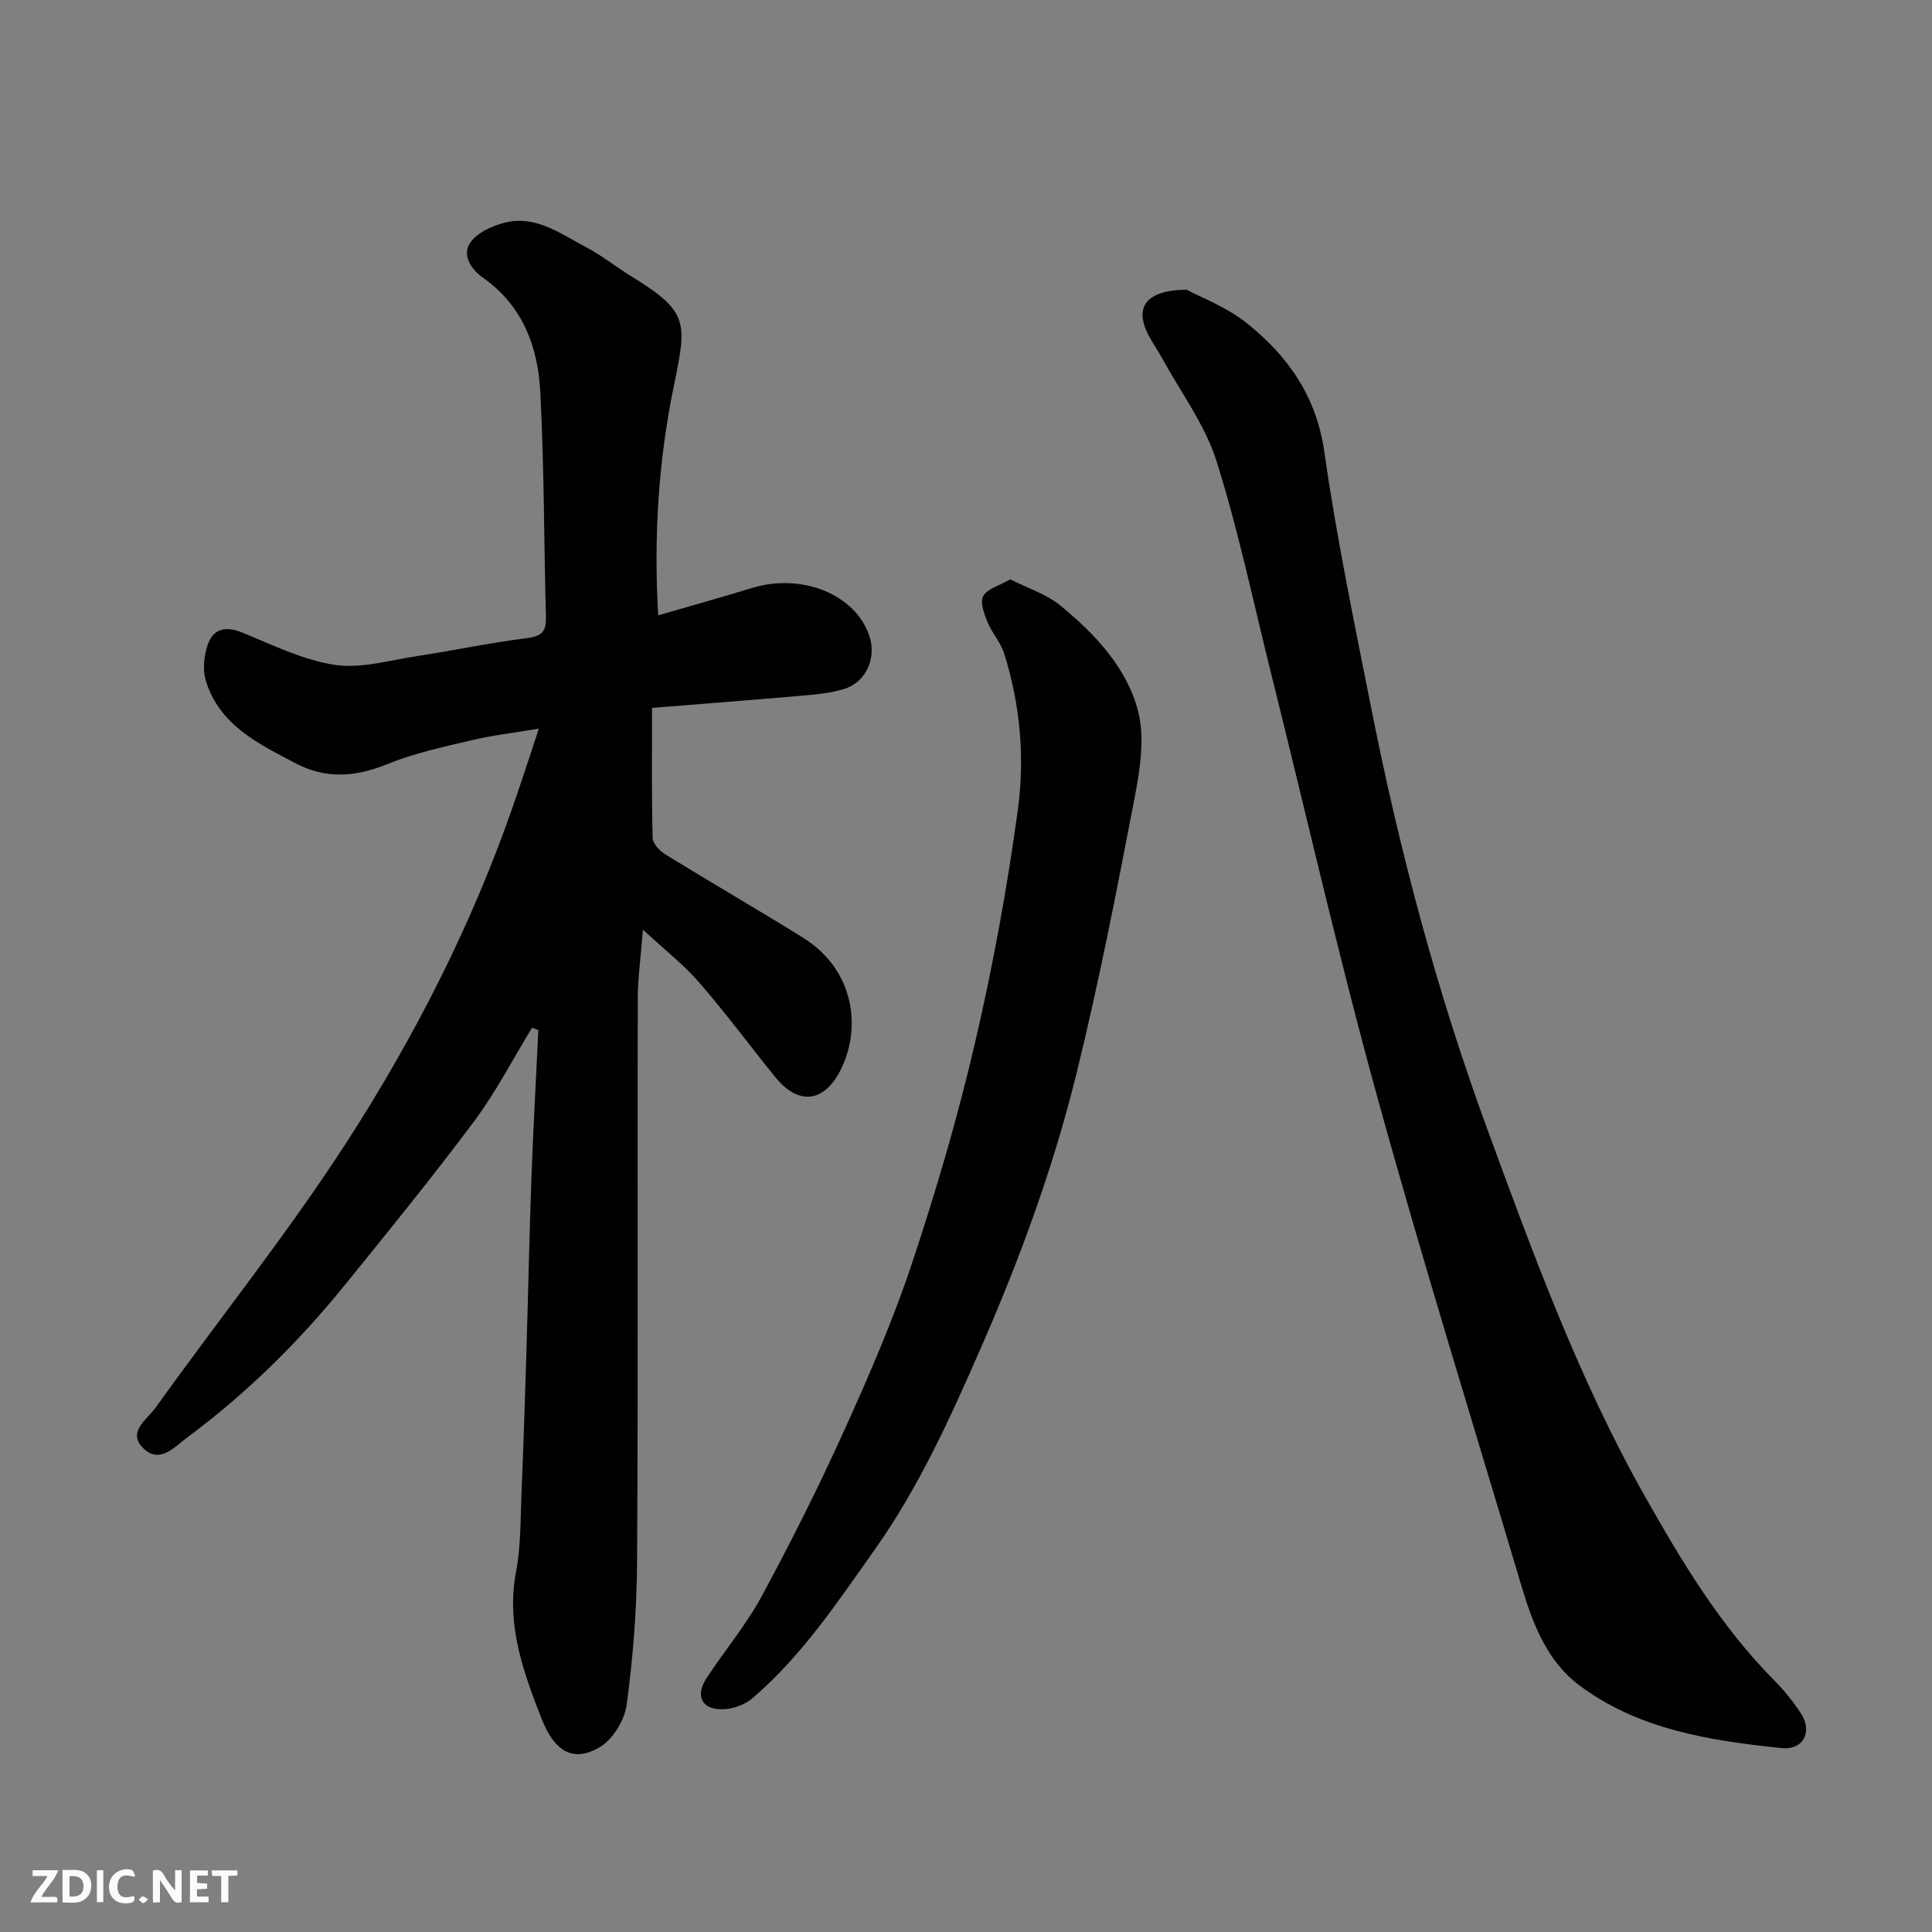
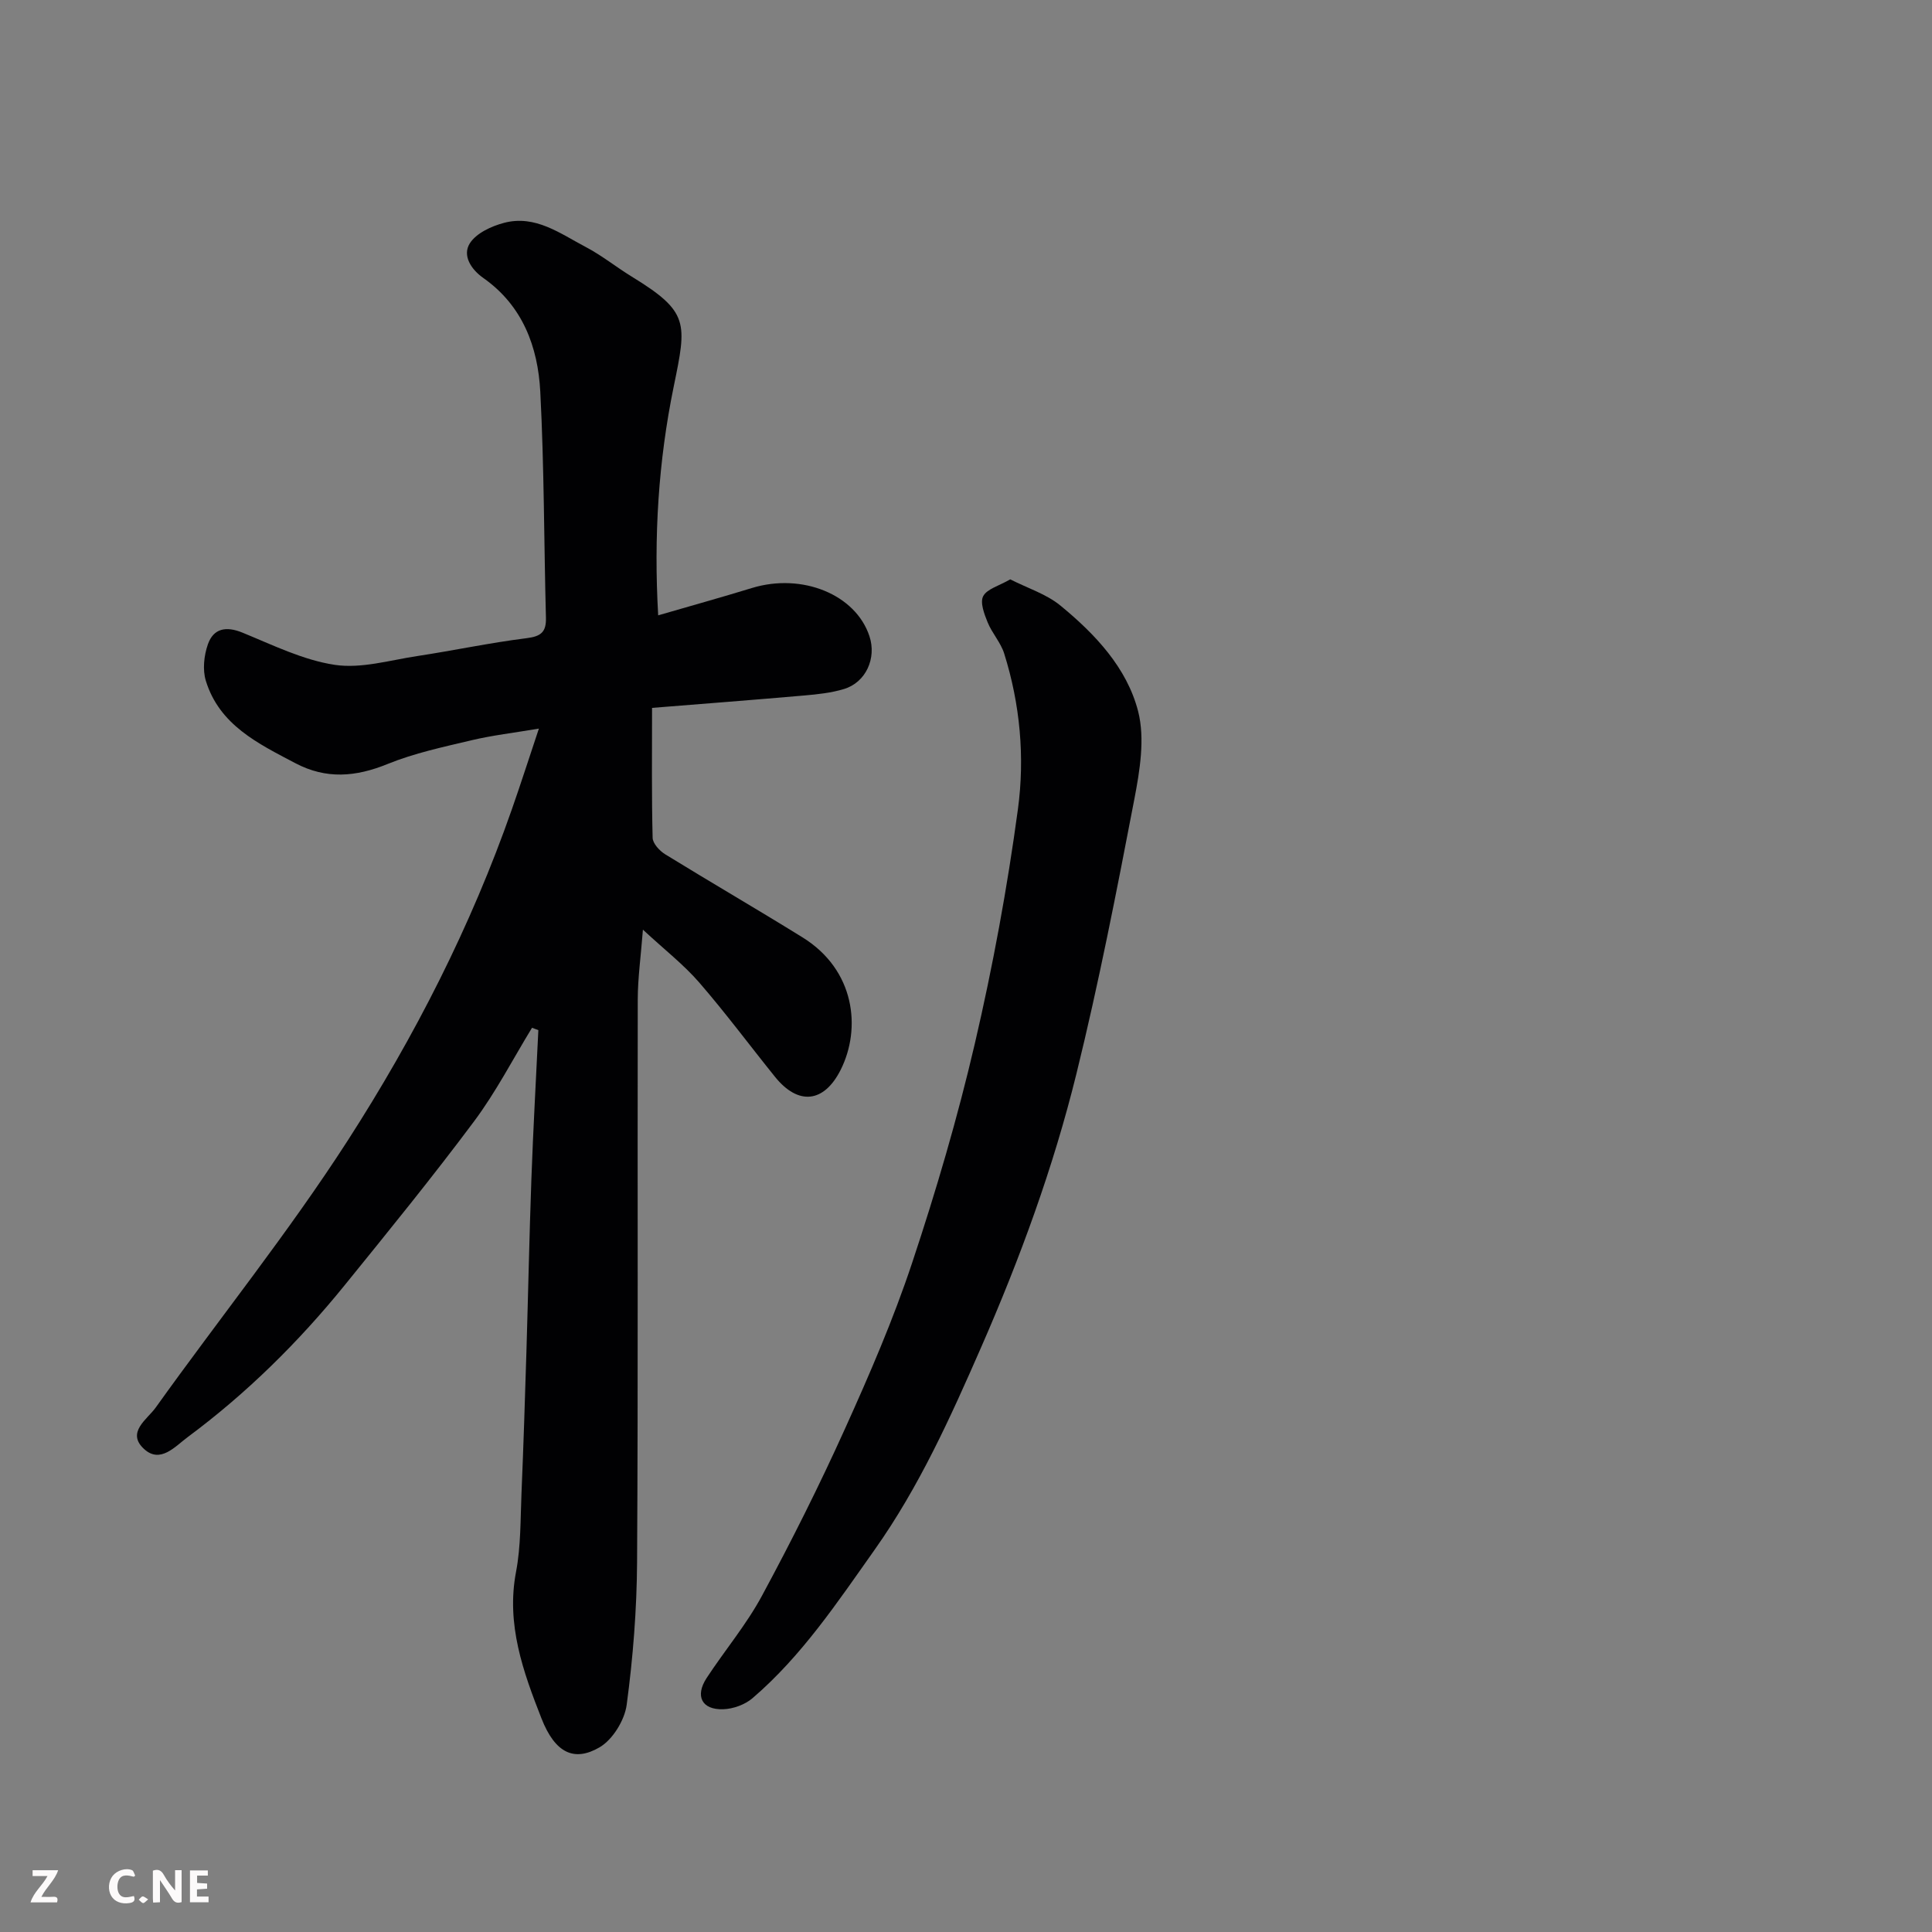
<svg xmlns="http://www.w3.org/2000/svg" enable-background="new 0 0 400 400" viewBox="0 0 400 400">
  <rect x="0" y="0" width="400" height="400" fill="#808080" stroke="none" />
  <path d="m110.15 212.79c-3.96 6.48-7.47 13.3-11.99 19.36-8.62 11.55-17.72 22.74-26.8 33.94-9.56 11.79-20.32 22.41-32.52 31.46-2.55 1.89-5.64 5.54-9 2.46-3.78-3.45.67-6.17 2.39-8.58 13.2-18.47 27.48-36.23 39.76-55.29 13.85-21.51 25.52-44.36 34.01-68.65 1.82-5.2 3.5-10.44 5.57-16.64-5.21.88-9.65 1.39-13.98 2.42-5.85 1.39-11.82 2.66-17.35 4.91-6.59 2.68-12.7 3.2-19.11-.18-7.71-4.06-15.69-7.89-18.51-17.04-.71-2.29-.39-5.25.42-7.56 1.16-3.31 3.76-3.81 7.16-2.42 6.26 2.56 12.55 5.68 19.11 6.67 5.46.82 11.35-.95 17.01-1.81 7.58-1.15 15.1-2.76 22.7-3.71 2.99-.37 4.09-1.27 4.01-4.24-.41-15.6-.36-31.22-1.17-46.79-.49-9.29-3.64-17.81-11.8-23.55-2.53-1.78-4.38-4.65-2.79-7.17 1.33-2.1 4.46-3.55 7.08-4.24 6.49-1.72 11.66 2.24 16.96 5.02 3.31 1.74 6.27 4.14 9.47 6.1 11.97 7.33 11.42 9.54 8.7 22.8-3.16 15.42-4.15 30.99-3.21 47.34 6.69-1.94 13.07-3.72 19.41-5.66 10.39-3.17 21.47 1.33 24.33 9.98 1.51 4.56-.74 9.56-5.26 10.93-2.63.8-5.45 1.1-8.21 1.34-10.41.91-20.83 1.71-31.54 2.57 0 9.62-.1 18.26.12 26.9.03 1.18 1.44 2.7 2.61 3.42 9.44 5.81 19.03 11.37 28.45 17.21 10.86 6.74 12.16 18.82 7.89 27.37-3.48 6.95-8.83 7.42-13.61 1.49-5.24-6.5-10.23-13.23-15.7-19.54-3.21-3.7-7.15-6.76-11.65-10.93-.43 5.55-1.06 10-1.07 14.45-.08 38.83.09 77.65-.14 116.48-.06 9.86-.84 19.77-2.15 29.54-.43 3.21-2.9 7.23-5.63 8.82-5.24 3.05-9.2 1.19-12.01-5.98-3.78-9.64-7.35-19.47-5.27-30.36 1.01-5.31.9-10.84 1.13-16.28.41-9.76.72-19.53 1.02-29.3.36-11.93.6-23.87 1.03-35.8.37-10.26.95-20.51 1.44-30.77-.44-.16-.87-.32-1.31-.49z" fill="#010103" />
-   <path d="m245.67 59.97c2.98 1.61 8.29 3.59 12.49 6.95 8.49 6.8 14.39 15.12 16.03 26.65 2.55 17.9 6.26 35.63 9.78 53.38 5.84 29.41 13.53 58.34 23.85 86.52 9.54 26.03 19.07 52.12 32.74 76.32 7.62 13.49 15.65 26.88 26.73 38.06 2.07 2.09 3.96 4.43 5.57 6.89 2.5 3.82.49 7.66-4.05 7.18-14.84-1.55-29.68-3.83-41.97-13.1-6.53-4.92-9.52-12.67-11.82-20.4-10.07-33.82-20.56-67.53-29.93-101.54-8-29-14.67-58.37-21.95-87.57-3.66-14.67-6.75-29.53-11.3-43.92-2.36-7.45-7.33-14.09-11.14-21.07-.94-1.72-2.09-3.32-2.98-5.05-2.83-5.56-.62-9.19 7.95-9.3z" fill="#010103" />
  <path d="m209.16 119.95c3.65 1.85 7.49 3.05 10.38 5.42 7.18 5.89 13.78 12.87 16.1 21.91 1.44 5.65.35 12.25-.79 18.2-3.65 19.02-7.36 38.05-11.99 56.84-4.79 19.43-11.67 38.22-19.72 56.61-6.36 14.53-12.83 28.9-22.05 41.92-7.7 10.87-15.08 21.99-25.29 30.74-1.56 1.34-3.99 2.22-6.06 2.29-4.43.15-5.89-2.71-3.45-6.45 3.75-5.73 8.24-11.05 11.47-17.05 6.11-11.31 11.88-22.83 17.17-34.54 5.09-11.26 10.02-22.66 13.91-34.36 4.97-14.93 9.42-30.09 12.99-45.42 3.73-16.01 6.72-32.25 8.92-48.53 1.45-10.74.46-21.73-2.85-32.24-.72-2.28-2.51-4.2-3.42-6.44-.7-1.72-1.61-4.12-.92-5.42.79-1.5 3.23-2.11 5.6-3.48z" fill="#010103" />
  <g fill="#fcfafa">
    <path d="m37.59 393.81c-.92.31-1.52.05-2-.78-.7-1.2-1.52-2.34-2.47-3.78v4.59c-.55.03-.95.05-1.41.07-.03-.37-.06-.64-.06-.91 0-1.91 0-3.81 0-5.7 1.13-.41 1.77-.03 2.29.91.62 1.11 1.38 2.14 2.31 3.19v-4.2h1.35v6.61z" />
-     <path d="m12.94 393.88v-6.75c1.9.19 3.93-.54 5.37 1.29.8 1.01.78 2.88.03 3.97-1.37 1.97-3.4 1.51-5.4 1.49m1.45-1.22c2.04.12 2.92-.58 2.89-2.21-.03-1.51-.98-2.19-2.89-2z" />
    <path d="m11.81 393.87h-5.49c.68-2.18 2.47-3.48 3.51-5.45h-3.08v-1.21h5.29c-.71 2.13-2.44 3.48-3.47 5.51.86 0 1.63.04 2.39-.01.79-.05 1.14.21.85 1.16" />
    <path d="m39.33 393.86v-6.61h3.7v1.07h-2.22v1.52c.68.04 1.34.09 2.07.13v1.07c-.72.05-1.38.09-2.1.14v1.48h2.4v1.19h-3.84z" />
    <path d="m27.71 388.56c-1.15-.3-2.46-.61-3.1.64-.37.73-.41 1.93-.06 2.67.63 1.35 1.99.93 3.17.68.35.94-.01 1.32-.93 1.46-1.62.25-3.05-.27-3.76-1.48-.73-1.24-.6-3.03.31-4.17.88-1.11 2.71-1.7 4-1.16.32.13.44.74.65 1.12-.1.08-.19.16-.28.24" />
-     <path d="m49.15 387.24v1.07c-.59.02-1.17.05-1.87.08v5.44h-1.48v-5.44h-1.85c-.05-.4-.08-.73-.13-1.15z" />
-     <path d="m20.06 387.21h1.33v6.62h-1.33z" />
    <path d="m30.68 393.25c-.49.38-.8.79-1.05.76-.32-.05-.6-.45-.9-.7.26-.24.51-.64.8-.67.29-.04.62.3 1.15.61" />
  </g>
</svg>